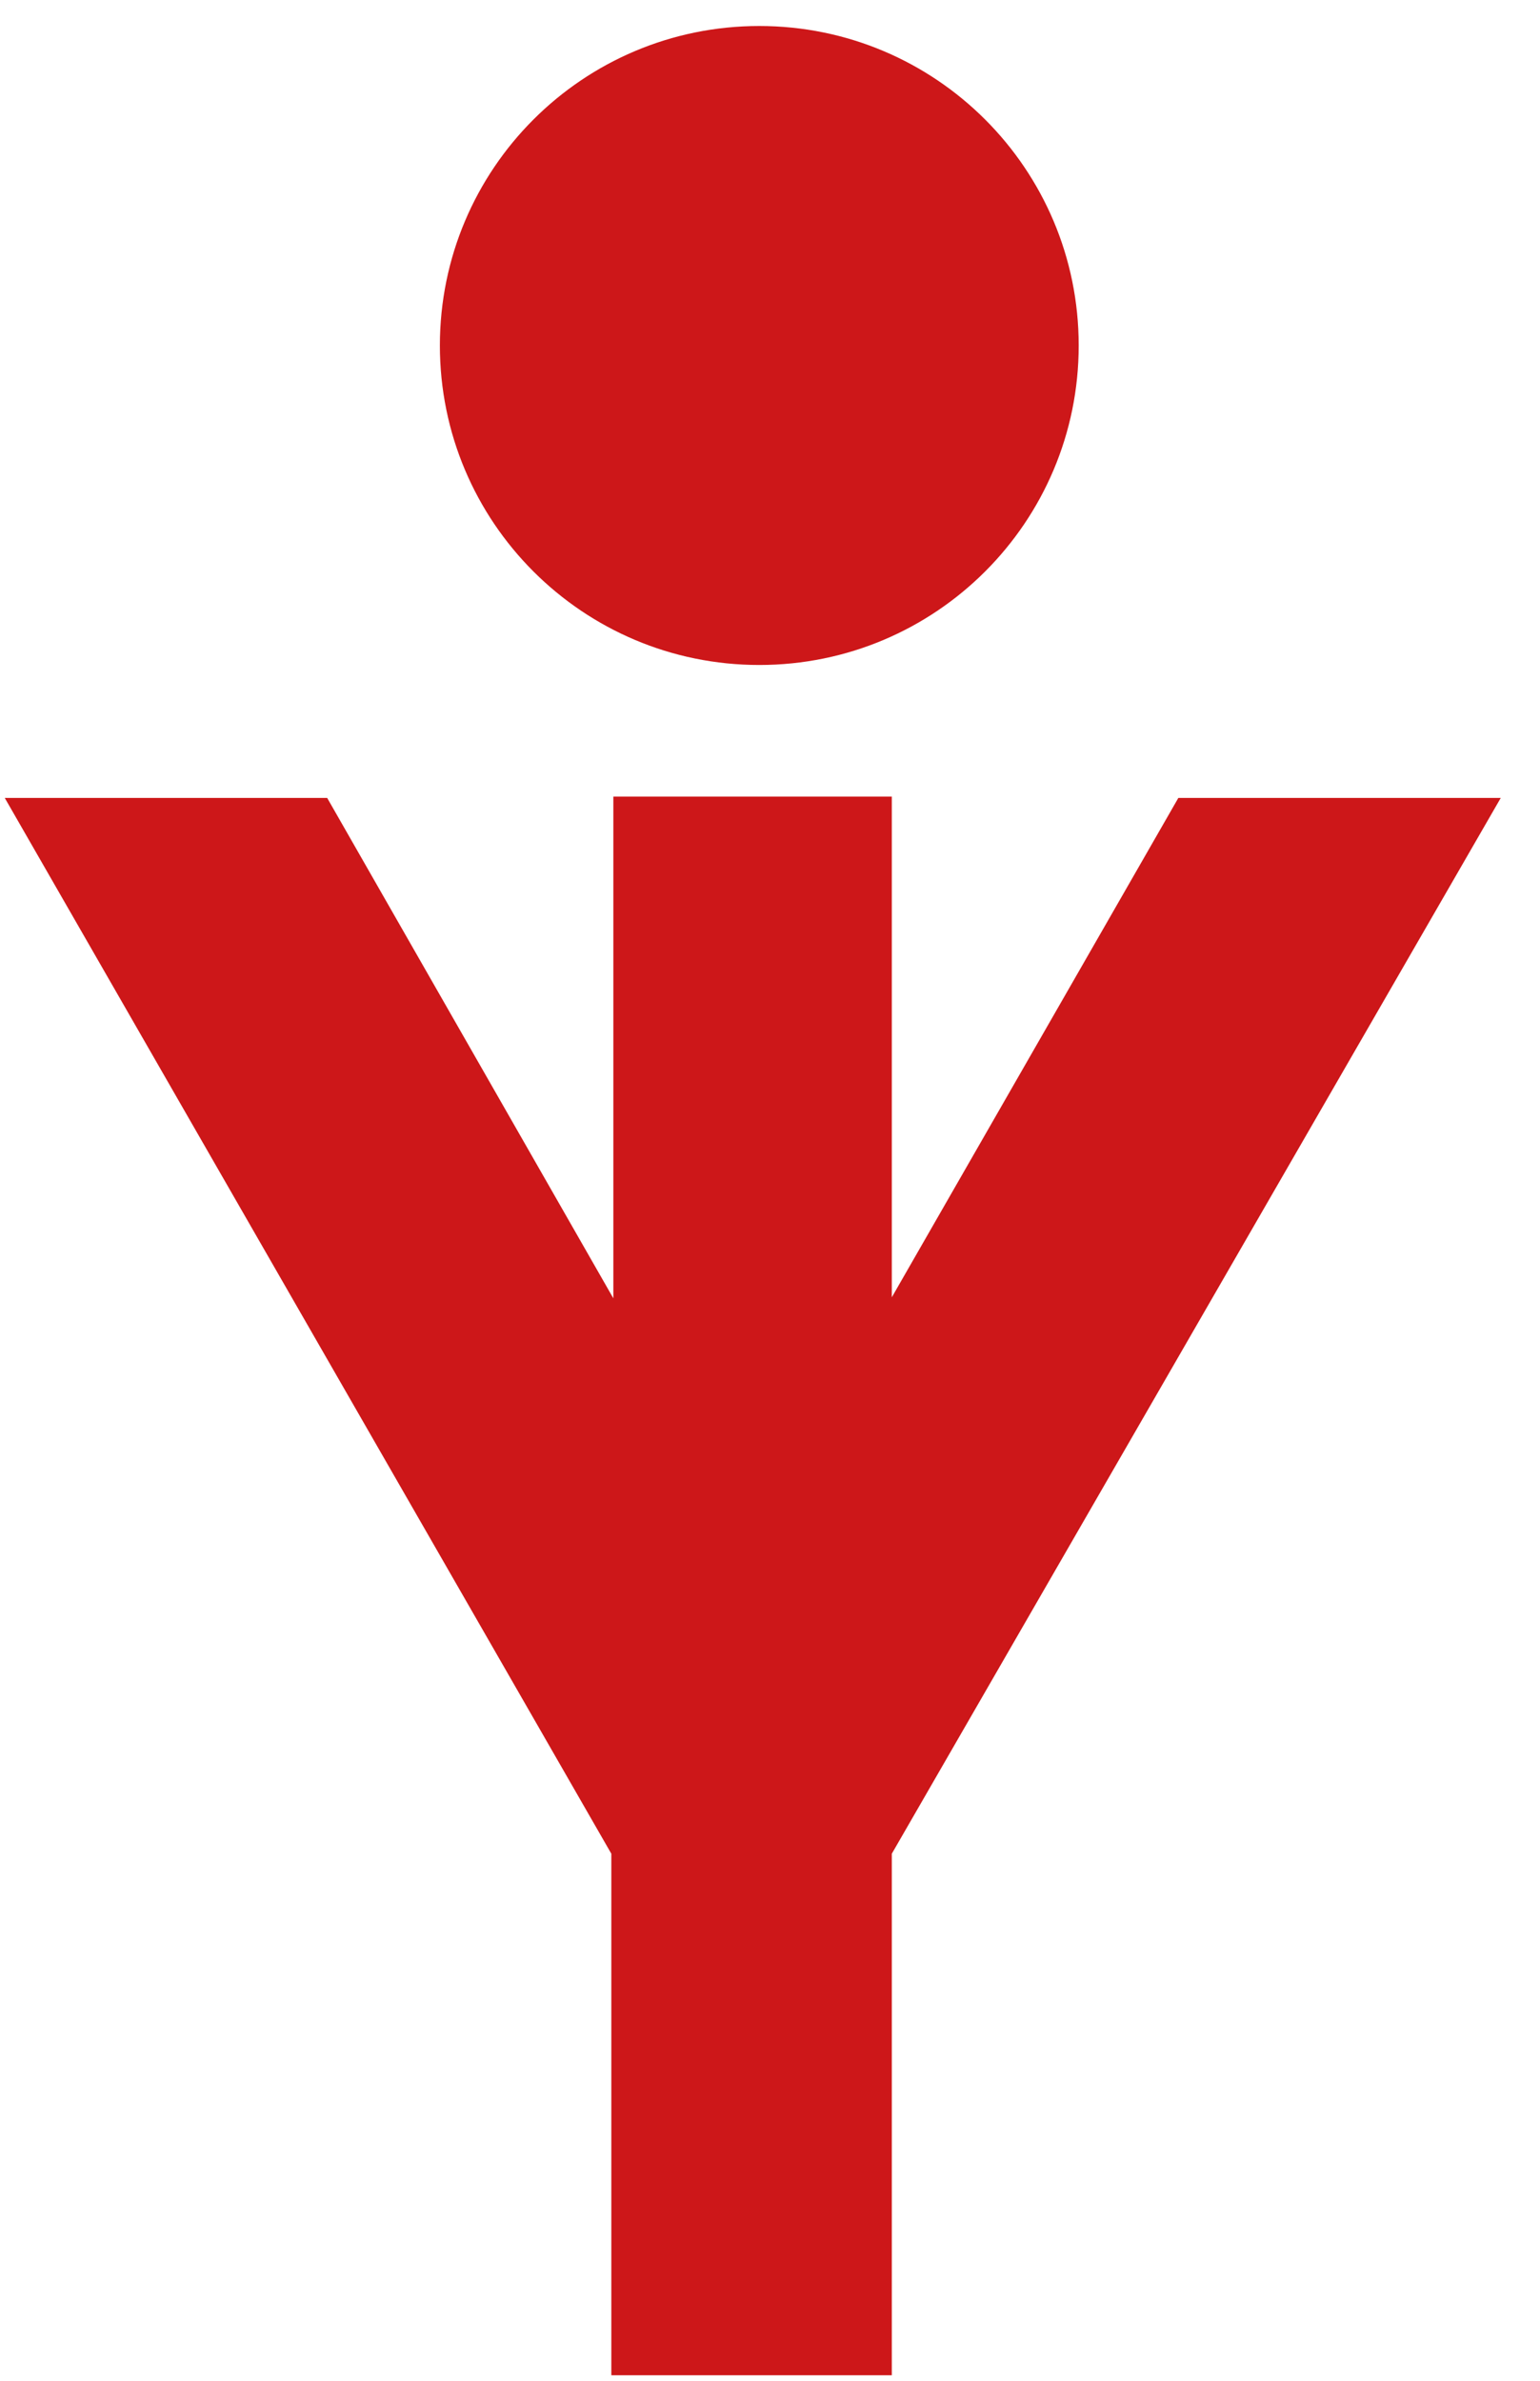
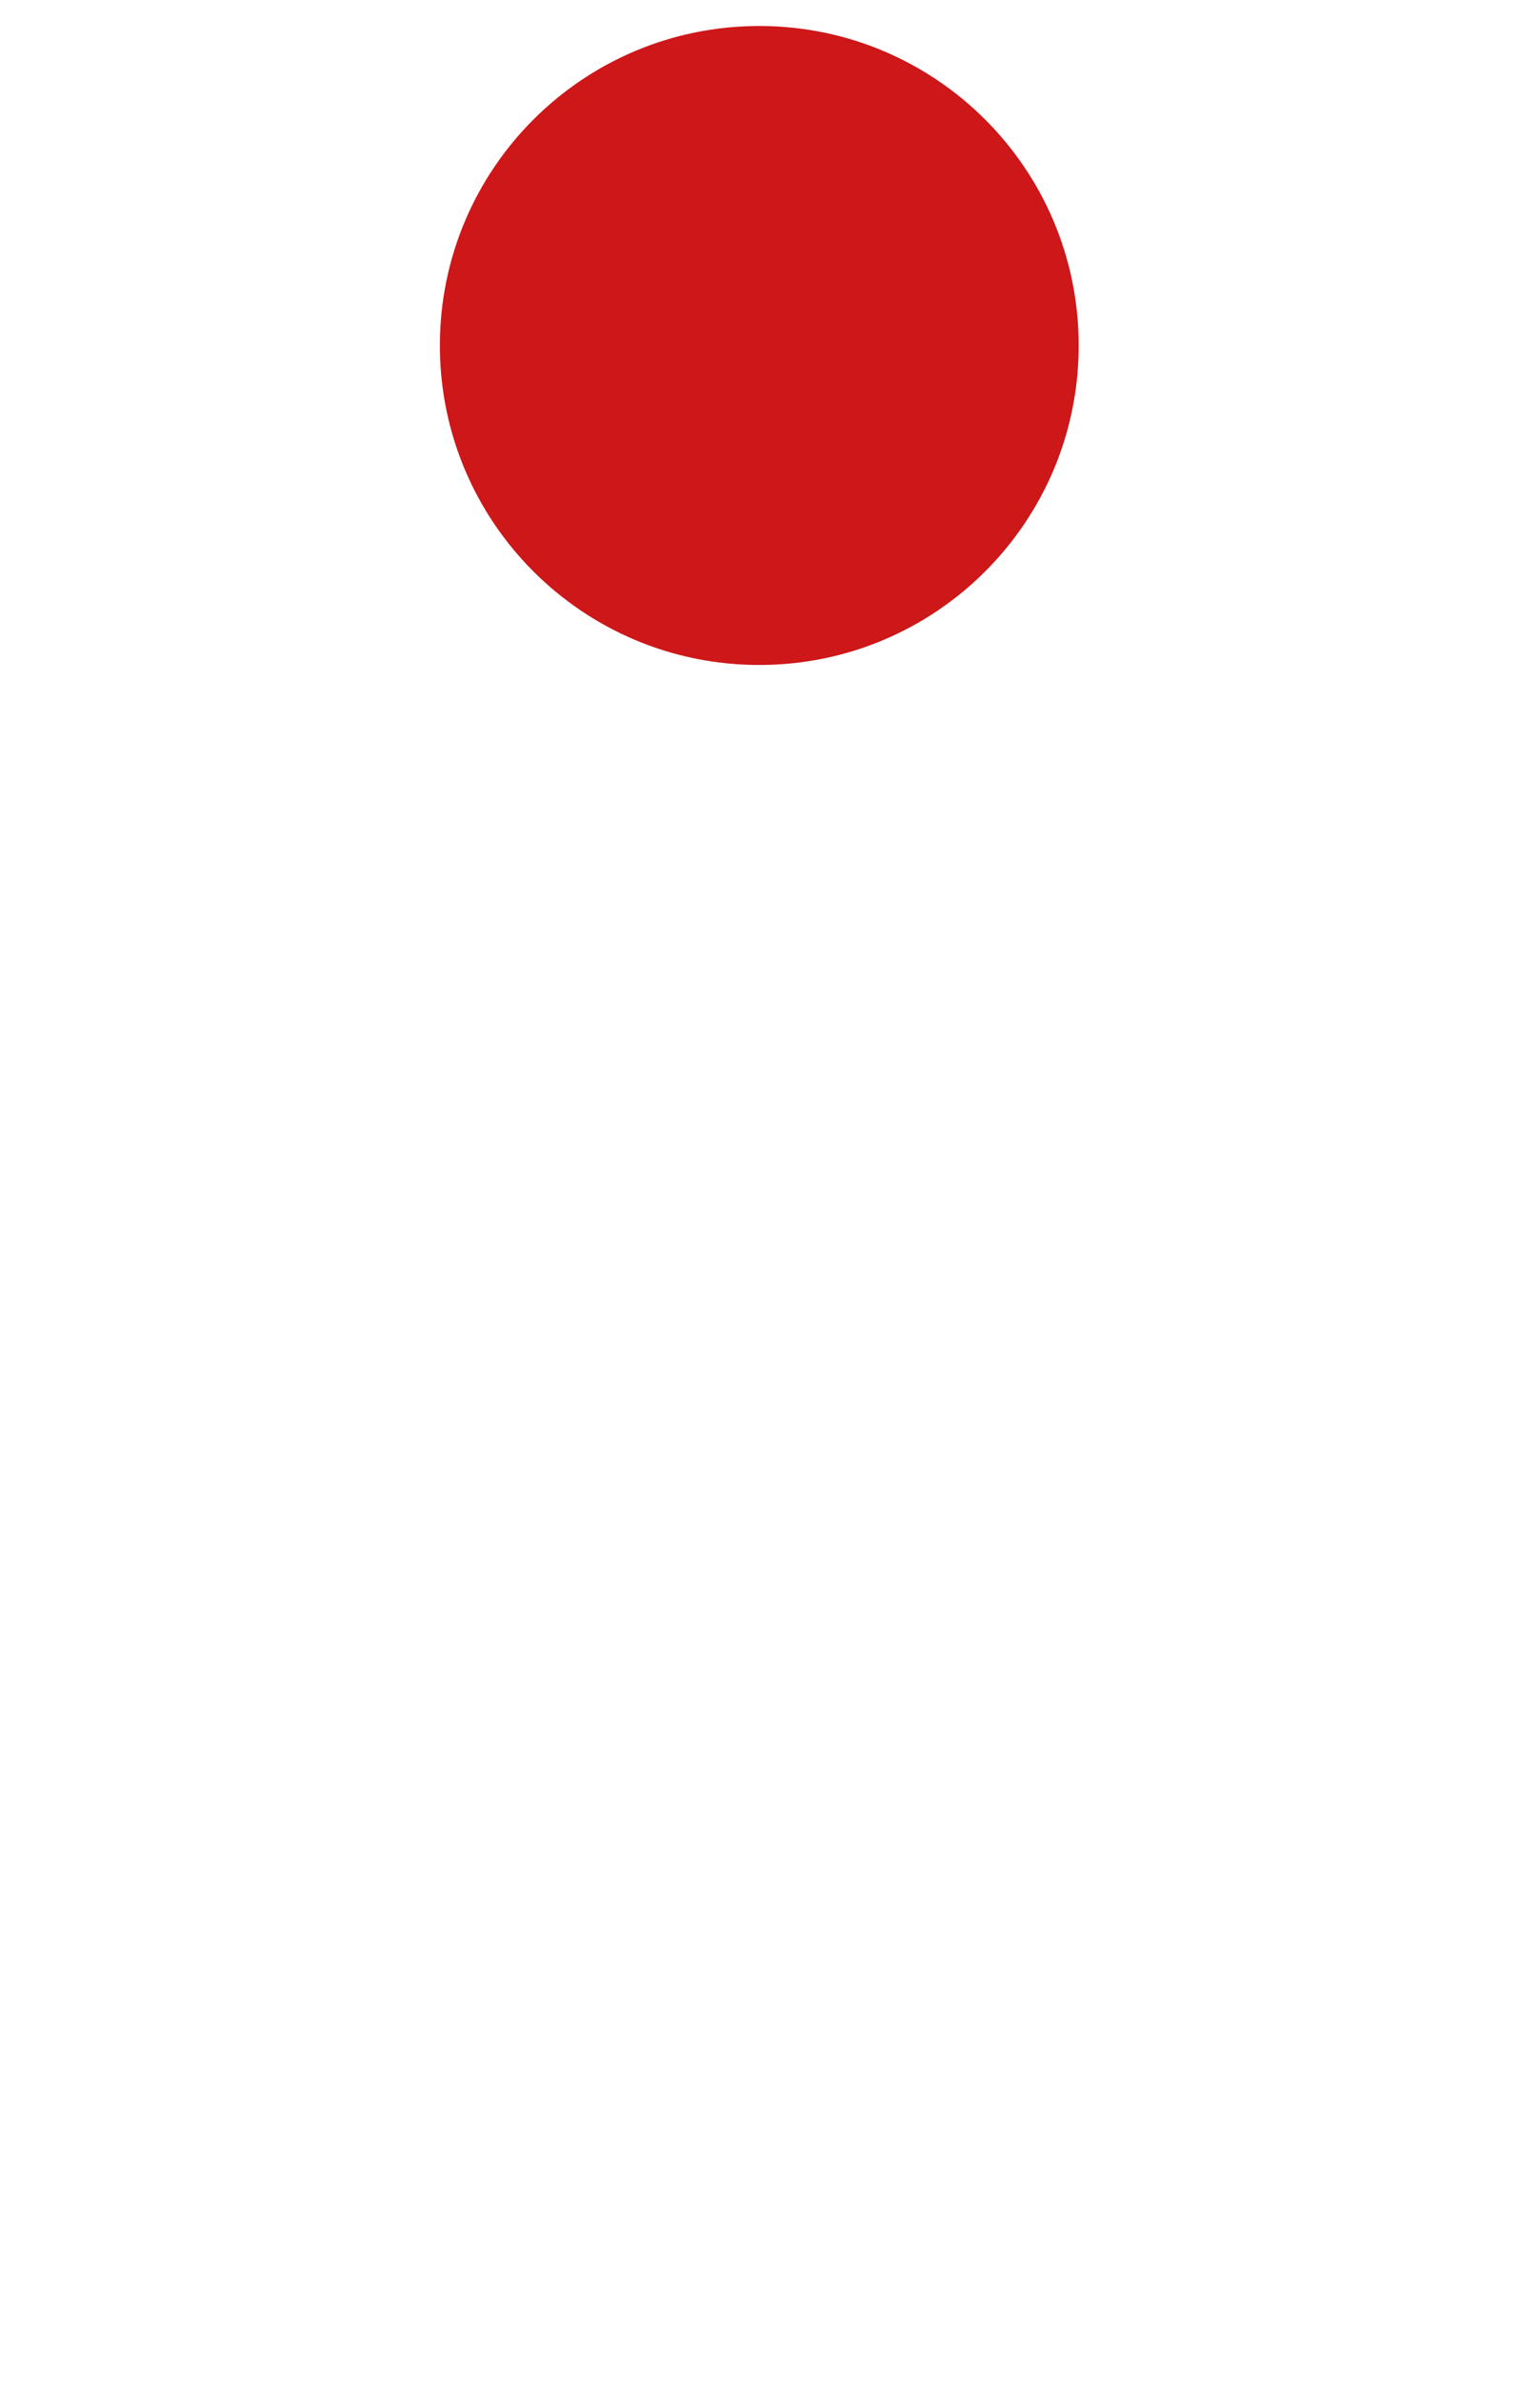
<svg xmlns="http://www.w3.org/2000/svg" width="33" height="51" viewBox="0 0 33 51" fill="none">
-   <path d="M25.25 17.093L19.11 27.79V17.064H13.143V27.812L7.011 17.093H0.102L13.1 39.71V50.882H19.11V39.71L32.159 17.093H25.25Z" fill="#CD1719" />
  <path d="M16.27 14.245C20.052 14.245 23.115 11.183 23.115 7.401C23.115 3.62 20.052 0.557 16.27 0.557C12.489 0.557 9.426 3.62 9.426 7.401C9.426 11.183 12.489 14.245 16.27 14.245Z" fill="#CD1719" />
</svg>